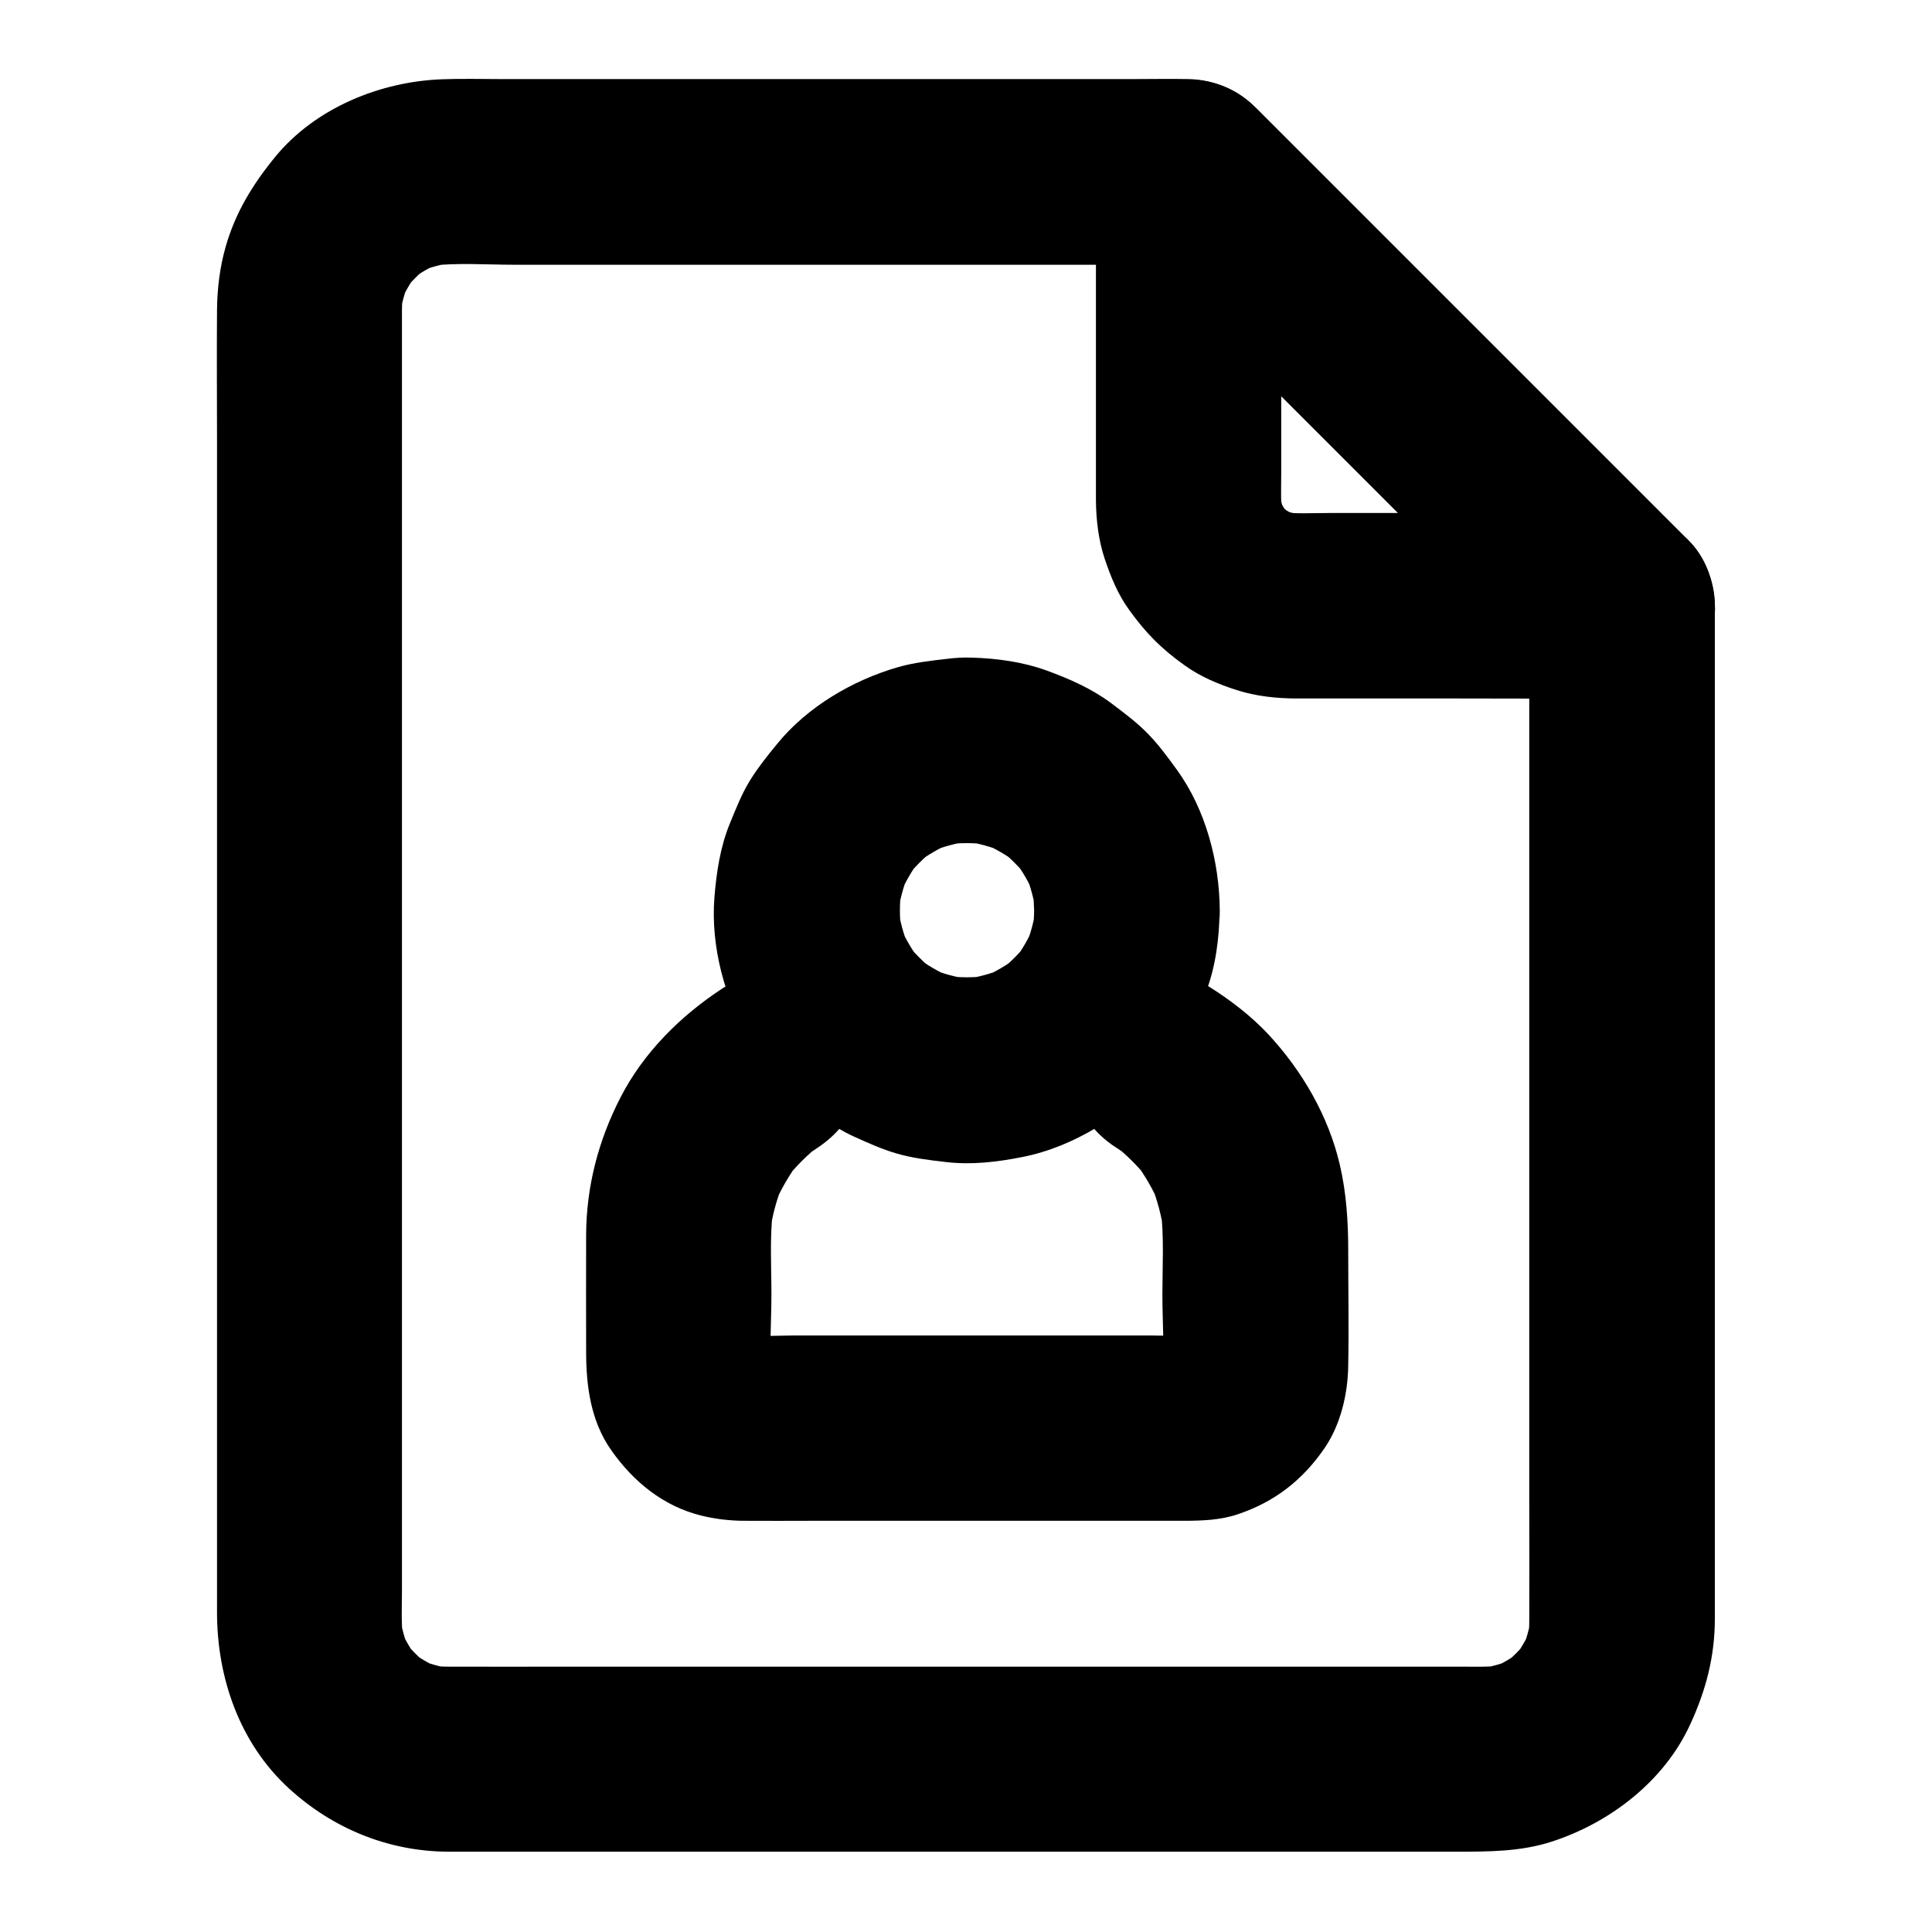
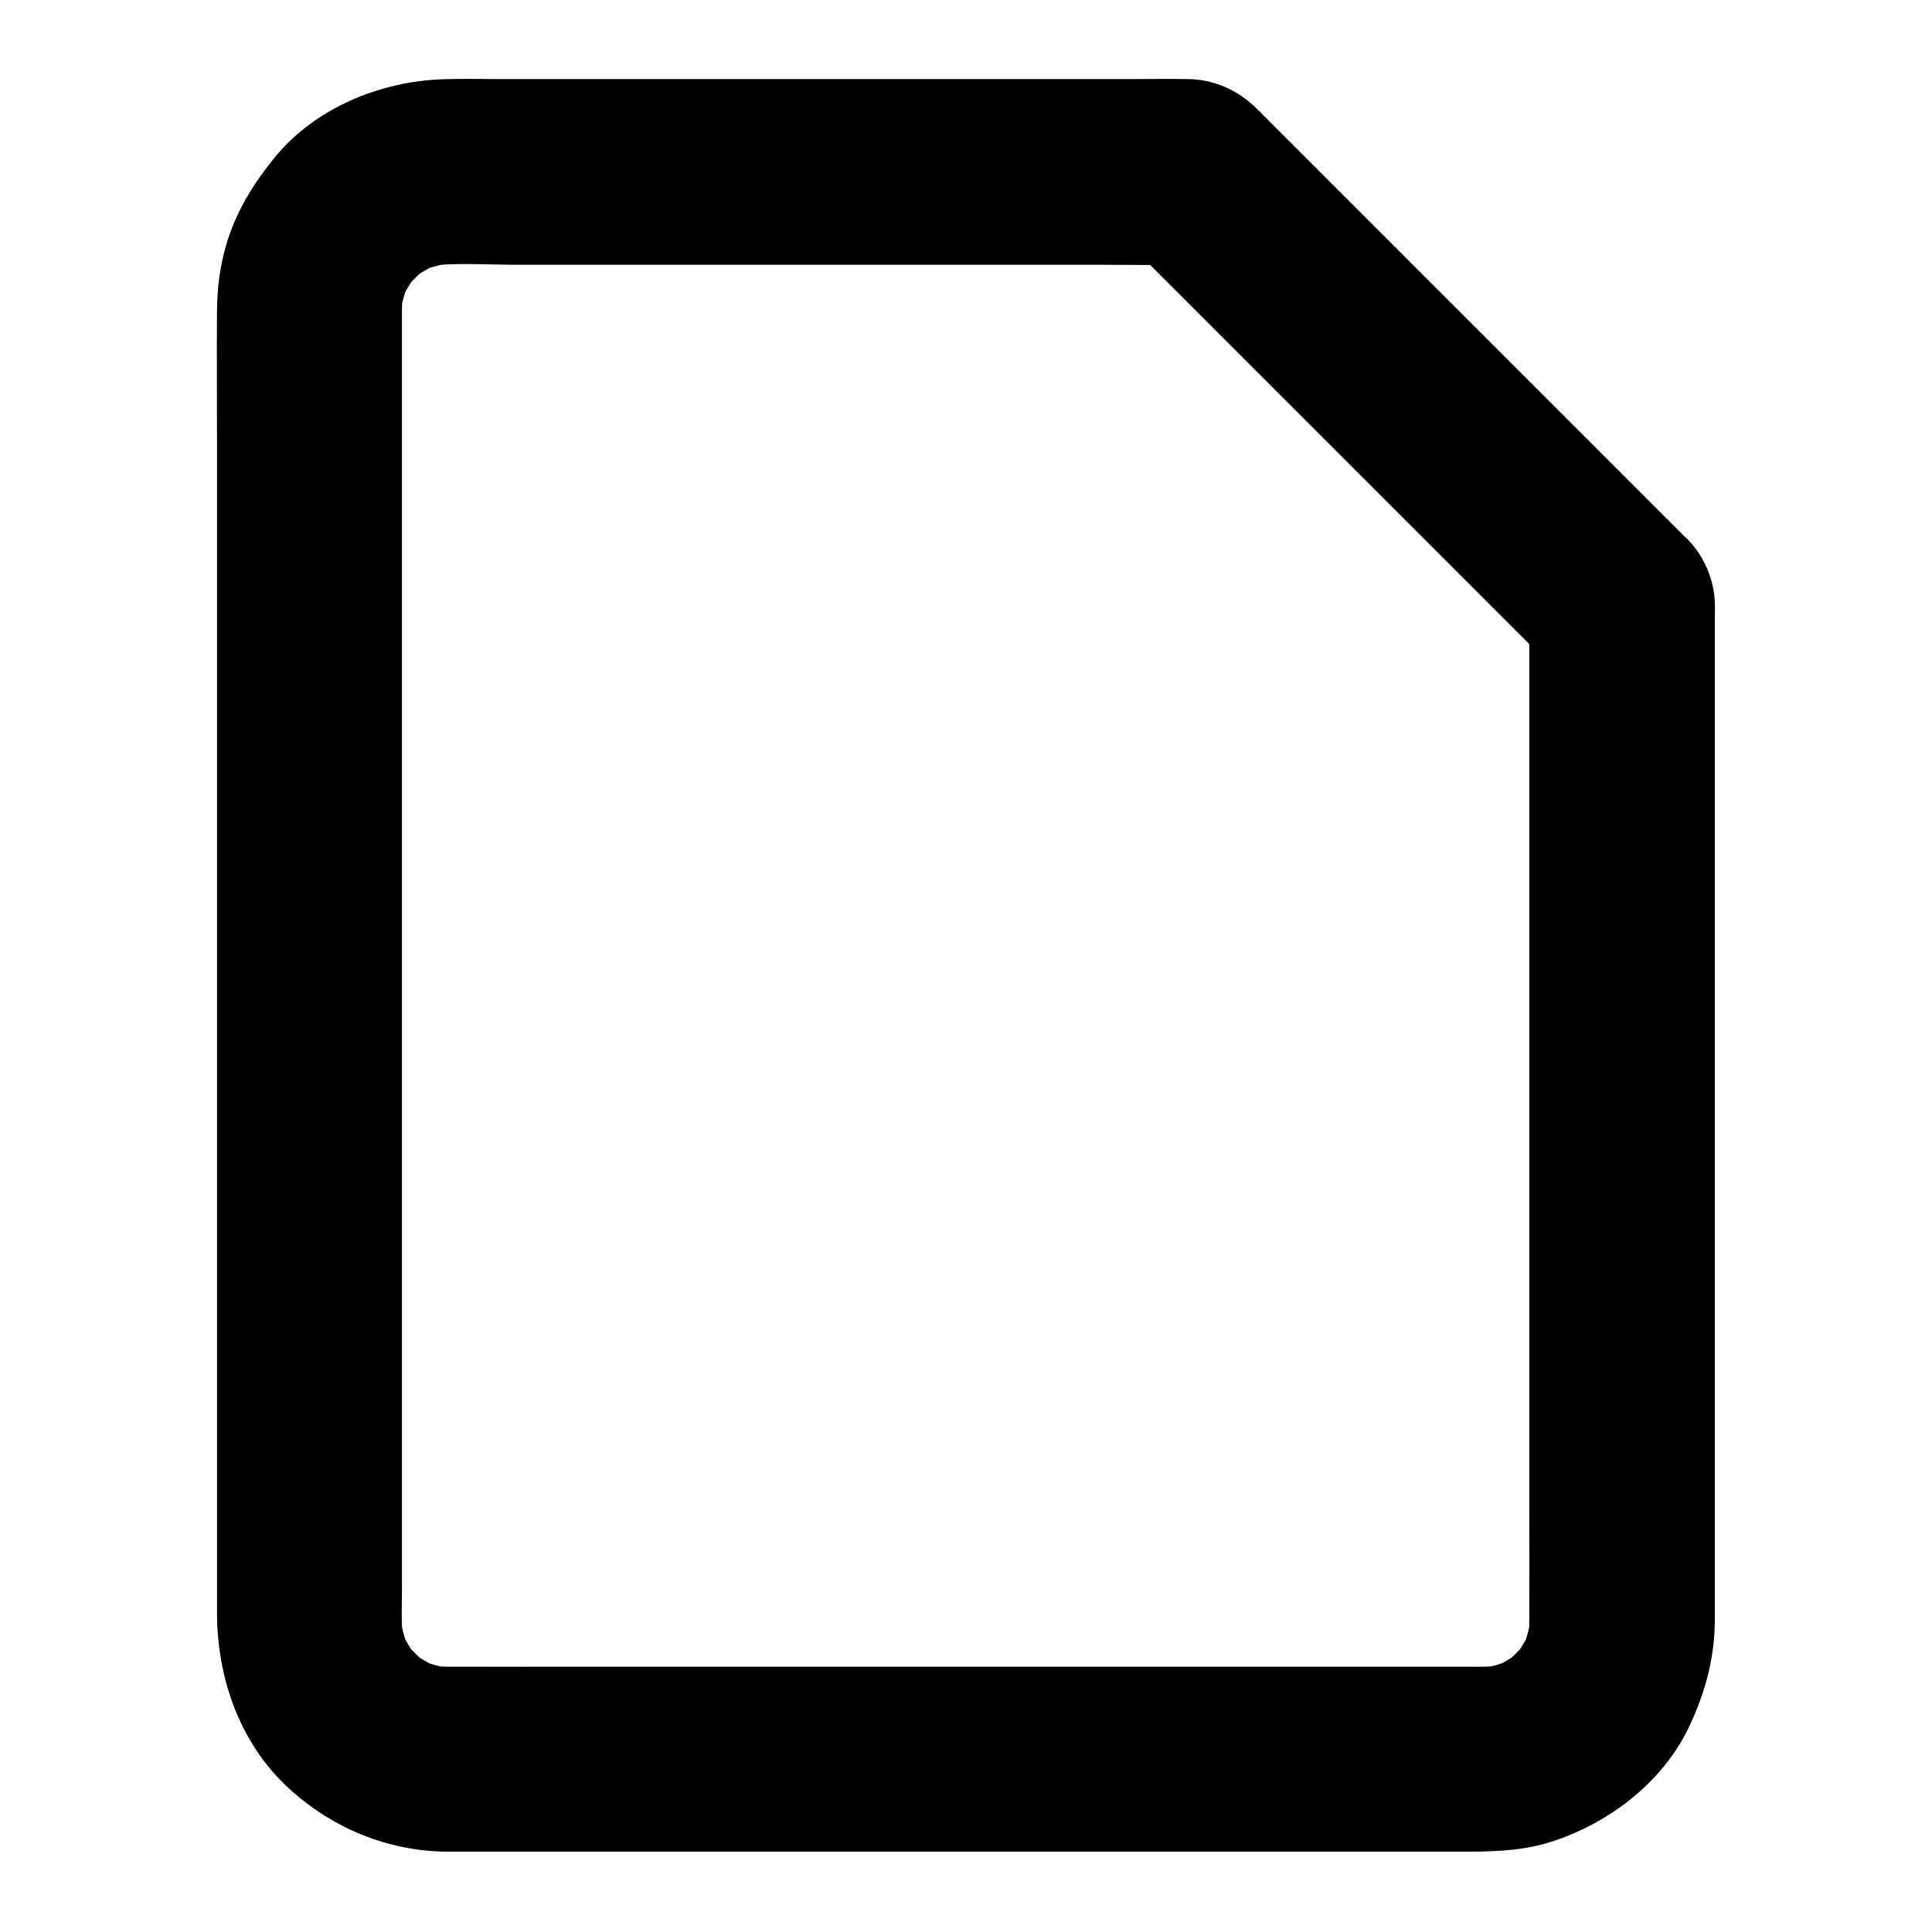
<svg xmlns="http://www.w3.org/2000/svg" fill="#000000" width="800px" height="800px" version="1.1" viewBox="144 144 512 512">
  <g>
-     <path d="m573.87 279.95h-30.406-47.23c-4.43 0-8.953 0.297-13.383-0.297 2.164 0.297 4.379 0.59 6.543 0.887-2.41-0.395-4.723-1.031-6.938-1.969 1.969 0.836 3.938 1.672 5.856 2.461-2.164-0.984-4.184-2.164-6.102-3.59 1.672 1.277 3.297 2.559 4.969 3.836-1.871-1.477-3.492-3.102-4.969-4.969 1.277 1.672 2.559 3.297 3.836 4.969-1.426-1.918-2.609-3.887-3.59-6.102 0.836 1.969 1.672 3.938 2.461 5.856-0.934-2.262-1.574-4.527-1.969-6.938 0.297 2.164 0.59 4.379 0.887 6.543-0.492-3.691-0.297-7.527-0.297-11.266v-20.469-48.07-11.266c-14.023 5.805-27.996 11.609-42.016 17.418 12.988 12.988 25.977 25.977 38.965 38.965 20.566 20.566 41.133 41.133 61.695 61.695 4.723 4.723 9.445 9.445 14.219 14.219 4.477 4.477 11.07 7.184 17.418 7.184 6.051 0 13.234-2.656 17.418-7.184 4.281-4.676 7.477-10.824 7.184-17.418-0.297-6.543-2.508-12.695-7.184-17.418-12.988-12.988-25.977-25.977-38.965-38.965-20.566-20.566-41.133-41.133-61.695-61.695-4.723-4.723-9.445-9.445-14.219-14.219-7.035-7.035-17.859-8.906-26.863-5.066-8.859 3.891-15.059 12.746-15.059 22.637v36.164 47.723 3.051c0.051 5.164 0.688 10.527 2.312 15.398 1.574 4.723 3.543 9.543 6.496 13.578 4.477 6.199 8.461 10.234 14.66 14.66 4.133 3 9.055 5.066 13.875 6.594 5.066 1.625 10.578 2.215 15.891 2.215h42.707c14.219 0 28.488 0.098 42.754 0h0.738c6.297 0 12.941-2.754 17.418-7.184 4.281-4.281 7.477-11.266 7.184-17.418-0.297-6.348-2.363-12.941-7.184-17.418-4.82-4.328-10.727-7.133-17.418-7.133z" />
    <path d="m549.27 304.55v27.305 65.141 78.375 67.059c0 10.383 0.051 20.762 0 31.094 0 1.672-0.098 3.344-0.297 4.969 0.297-2.164 0.59-4.379 0.887-6.543-0.441 3.297-1.328 6.496-2.609 9.594 0.836-1.969 1.672-3.938 2.461-5.856-1.23 2.805-2.754 5.363-4.574 7.824 1.277-1.672 2.559-3.297 3.836-4.969-2.016 2.559-4.281 4.82-6.84 6.84 1.672-1.277 3.297-2.559 4.969-3.836-2.41 1.82-5.019 3.344-7.824 4.574 1.969-0.836 3.938-1.672 5.856-2.461-3.102 1.277-6.25 2.164-9.594 2.609 2.164-0.297 4.379-0.59 6.543-0.887-3.738 0.441-7.477 0.297-11.219 0.297h-19.633-66.32-80.539-69.273c-10.773 0-21.598 0.051-32.375 0-1.672 0-3.344-0.098-5.019-0.297 2.164 0.297 4.379 0.59 6.543 0.887-3.297-0.441-6.496-1.328-9.594-2.609 1.969 0.836 3.938 1.672 5.856 2.461-2.805-1.23-5.363-2.754-7.824-4.574 1.672 1.277 3.297 2.559 4.969 3.836-2.559-2.016-4.82-4.281-6.84-6.84 1.277 1.672 2.559 3.297 3.836 4.969-1.82-2.41-3.344-5.019-4.574-7.824 0.836 1.969 1.672 3.938 2.461 5.856-1.277-3.102-2.164-6.25-2.609-9.594 0.297 2.164 0.59 4.379 0.887 6.543-0.543-4.328-0.297-8.809-0.297-13.137v-24.848-37.59-46.148-50.48-51.168-47.625-39.852-28.438-12.742c0-1.723 0.098-3.394 0.297-5.117-0.297 2.164-0.59 4.379-0.887 6.543 0.441-3.297 1.328-6.496 2.609-9.594-0.836 1.969-1.672 3.938-2.461 5.856 1.23-2.805 2.754-5.363 4.574-7.824-1.277 1.672-2.559 3.297-3.836 4.969 2.016-2.559 4.281-4.82 6.84-6.84-1.672 1.277-3.297 2.559-4.969 3.836 2.41-1.82 5.019-3.344 7.824-4.574-1.969 0.836-3.938 1.672-5.856 2.461 3.102-1.277 6.25-2.164 9.594-2.609-2.164 0.297-4.379 0.59-6.543 0.887 7.43-0.887 15.203-0.297 22.68-0.297h46.543 57.465 49.84c8.117 0 16.285 0.148 24.402 0h0.344c-5.805-2.41-11.609-4.82-17.418-7.184 12.988 12.988 25.977 25.977 38.965 38.965 20.566 20.566 41.133 41.133 61.695 61.695 4.723 4.723 9.445 9.445 14.219 14.219 4.477 4.477 11.07 7.184 17.418 7.184 6.051 0 13.234-2.656 17.418-7.184 4.281-4.676 7.477-10.824 7.184-17.418-0.297-6.543-2.508-12.695-7.184-17.418-13.676-13.676-27.305-27.305-40.984-40.984-20.859-20.859-41.77-41.77-62.633-62.633-2.805-2.805-5.656-5.656-8.461-8.461-0.738-0.738-1.426-1.477-2.164-2.164-4.922-4.82-11.02-7.676-18.008-7.824-4.969-0.098-9.938 0-14.859 0h-84.082-83.445c-5.117 0-10.281-0.148-15.449 0.051-16.434 0.59-33.555 7.578-44.184 20.469-6.004 7.332-10.629 14.809-13.234 24.008-1.523 5.363-2.215 11.07-2.262 16.629-0.098 11.711 0 23.418 0 35.129v80.098 97.07 86 46.887c0 17.367 6.004 34.688 19.039 46.641 11.609 10.629 26.32 16.68 42.066 16.777h3.492 57.762 94.266 86 25.879c8.512 0 16.973 0 25.191-2.656 15.5-5.019 29.816-16.039 36.703-31.047 4.184-9.055 6.543-18.008 6.543-28.094v-16.09-76.359-96.332-69.57-10.184c0-6.297-2.754-12.941-7.184-17.418-4.281-4.281-11.266-7.477-17.418-7.184-6.348 0.297-12.941 2.363-17.418 7.184-4.356 5.043-7.16 10.945-7.16 17.59z" />
-     <path d="m418.05 385.24c0 1.82-0.148 3.641-0.344 5.461 0.297-2.164 0.59-4.379 0.887-6.543-0.492 3.738-1.477 7.379-2.902 10.875 0.836-1.969 1.672-3.938 2.461-5.856-1.477 3.394-3.297 6.594-5.512 9.496 1.277-1.672 2.559-3.297 3.836-4.969-2.262 2.902-4.82 5.461-7.723 7.723 1.672-1.277 3.297-2.559 4.969-3.836-2.953 2.215-6.102 4.082-9.496 5.512 1.969-0.836 3.938-1.672 5.856-2.461-3.492 1.426-7.133 2.41-10.875 2.902 2.164-0.297 4.379-0.59 6.543-0.887-3.641 0.441-7.281 0.441-10.973 0 2.164 0.297 4.379 0.59 6.543 0.887-3.738-0.492-7.379-1.477-10.875-2.902 1.969 0.836 3.938 1.672 5.856 2.461-3.394-1.477-6.594-3.297-9.496-5.512 1.672 1.277 3.297 2.559 4.969 3.836-2.902-2.262-5.461-4.82-7.723-7.723 1.277 1.672 2.559 3.297 3.836 4.969-2.215-2.953-4.082-6.102-5.512-9.496 0.836 1.969 1.672 3.938 2.461 5.856-1.426-3.492-2.41-7.133-2.902-10.875 0.297 2.164 0.59 4.379 0.887 6.543-0.441-3.641-0.441-7.281 0-10.973-0.297 2.164-0.59 4.379-0.887 6.543 0.492-3.738 1.477-7.379 2.902-10.875-0.836 1.969-1.672 3.938-2.461 5.856 1.477-3.394 3.297-6.594 5.512-9.496-1.277 1.672-2.559 3.297-3.836 4.969 2.262-2.902 4.82-5.461 7.723-7.723-1.672 1.277-3.297 2.559-4.969 3.836 2.953-2.215 6.102-4.082 9.496-5.512-1.969 0.836-3.938 1.672-5.856 2.461 3.492-1.426 7.133-2.41 10.875-2.902-2.164 0.297-4.379 0.59-6.543 0.887 3.641-0.441 7.281-0.441 10.973 0-2.164-0.297-4.379-0.59-6.543-0.887 3.738 0.492 7.379 1.477 10.875 2.902-1.969-0.836-3.938-1.672-5.856-2.461 3.394 1.477 6.594 3.297 9.496 5.512-1.672-1.277-3.297-2.559-4.969-3.836 2.902 2.262 5.461 4.82 7.723 7.723-1.277-1.672-2.559-3.297-3.836-4.969 2.215 2.953 4.082 6.102 5.512 9.496-0.836-1.969-1.672-3.938-2.461-5.856 1.426 3.492 2.41 7.133 2.902 10.875-0.297-2.164-0.59-4.379-0.887-6.543 0.195 1.871 0.293 3.691 0.344 5.512 0.051 6.348 2.707 12.891 7.184 17.418 4.281 4.281 11.266 7.477 17.418 7.184 6.348-0.297 12.941-2.363 17.418-7.184 4.379-4.773 7.281-10.727 7.184-17.418-0.098-12.891-3.738-26.715-11.367-37.246-2.363-3.246-4.773-6.543-7.578-9.445-2.953-3.051-6.394-5.609-9.789-8.168-5.215-3.887-11.121-6.496-17.219-8.707-6.199-2.262-13.137-3.199-19.68-3.394-2.312-0.098-4.574 0.051-6.84 0.344-4.281 0.492-8.609 0.984-12.742 2.164-12.004 3.445-24.008 10.48-31.98 20.223-2.559 3.102-5.117 6.297-7.231 9.691-2.262 3.641-3.836 7.723-5.461 11.66-2.508 6.199-3.492 12.793-4.035 19.434-1.031 12.941 2.707 27.012 9.445 38.031 3.246 5.312 7.231 10.43 11.906 14.613 4.676 4.133 9.84 8.117 15.547 10.727 3.691 1.672 7.477 3.394 11.414 4.527 4.231 1.23 8.707 1.77 13.086 2.262 6.742 0.789 13.48 0 20.172-1.328 6.84-1.328 13.676-4.184 19.633-7.773 5.856-3.492 11.562-8.02 15.891-13.285 2.754-3.344 5.512-6.789 7.723-10.527 2.215-3.789 3.887-7.969 5.41-12.055 2.609-6.789 3.59-14.465 3.641-21.695 0.051-6.297-2.754-12.988-7.184-17.418-4.281-4.281-11.266-7.477-17.418-7.184-13.379 0.543-24.449 10.773-24.547 24.551z" />
-     <path d="m439.8 448.12c1.379 0.887 2.754 1.82 4.082 2.856-1.672-1.277-3.297-2.559-4.969-3.836 3.543 2.805 6.742 5.953 9.496 9.496-1.277-1.672-2.559-3.297-3.836-4.969 2.754 3.641 5.019 7.527 6.789 11.711-0.836-1.969-1.672-3.938-2.461-5.856 1.77 4.281 2.953 8.758 3.59 13.383-0.297-2.164-0.59-4.379-0.887-6.543 0.934 7.477 0.441 15.254 0.441 22.781 0 6.887 0.59 14.07-0.098 20.961 0.297-2.164 0.59-4.379 0.887-6.543-0.195 1.523-0.59 2.953-1.18 4.379 0.836-1.969 1.672-3.938 2.461-5.856-0.59 1.379-1.328 2.609-2.262 3.789 1.277-1.672 2.559-3.297 3.836-4.969-0.789 0.984-1.672 1.871-2.656 2.656 1.672-1.277 3.297-2.559 4.969-3.836-1.18 0.934-2.41 1.625-3.789 2.262 1.969-0.836 3.938-1.672 5.856-2.461-1.426 0.59-2.856 0.934-4.379 1.18 2.164-0.297 4.379-0.59 6.543-0.887-4.43 0.441-9.055 0.098-13.48 0.098h-28.684-65.438c-5.41 0-10.973 0.441-16.383-0.098 2.164 0.297 4.379 0.59 6.543 0.887-1.523-0.195-2.953-0.59-4.379-1.18 1.969 0.836 3.938 1.672 5.856 2.461-1.379-0.59-2.609-1.328-3.789-2.262 1.672 1.277 3.297 2.559 4.969 3.836-0.984-0.789-1.871-1.672-2.656-2.656 1.277 1.672 2.559 3.297 3.836 4.969-0.934-1.18-1.625-2.41-2.262-3.789 0.836 1.969 1.672 3.938 2.461 5.856-0.59-1.426-0.934-2.856-1.18-4.379 0.297 2.164 0.59 4.379 0.887 6.543-0.688-6.887-0.098-14.07-0.098-20.961 0-7.527-0.492-15.301 0.441-22.828-0.297 2.164-0.59 4.379-0.887 6.543 0.641-4.625 1.82-9.102 3.641-13.43-0.836 1.969-1.672 3.938-2.461 5.856 1.82-4.184 4.082-8.117 6.84-11.711-1.277 1.672-2.559 3.297-3.836 4.969 2.805-3.543 6.004-6.742 9.594-9.496-1.672 1.277-3.297 2.559-4.969 3.836 1.133-0.887 2.312-1.672 3.492-2.461 5.363-3.492 9.594-8.414 11.316-14.711 1.625-5.902 0.887-13.727-2.461-18.941-3.394-5.266-8.414-9.891-14.711-11.316s-13.383-1.133-18.941 2.461c-11.121 7.281-20.961 17.023-27.059 28.93-5.856 11.367-9.055 23.617-9.102 36.457-0.051 10.281 0 20.613 0 30.898 0 9.199 1.23 18.449 6.691 26.176 5.805 8.266 13.777 14.809 23.812 17.27 3.543 0.887 7.281 1.328 10.922 1.379 6.297 0.051 12.594 0 18.844 0h73.848 24.402c4.773 0 9.645-0.195 14.168-1.723 9.84-3.297 17.32-9.152 23.125-17.711 4.184-6.199 6.051-14.27 6.148-21.648 0.195-10.234 0-20.469 0-30.699 0-7.578-0.492-15.105-2.215-22.535-3-12.941-9.988-24.945-18.992-34.637-4.477-4.773-9.84-8.906-15.352-12.398-5.266-3.344-13.039-4.082-18.941-2.461-5.707 1.574-11.906 6.004-14.711 11.316-6.586 12.141-2.894 26.211 8.715 33.594z" />
  </g>
</svg>